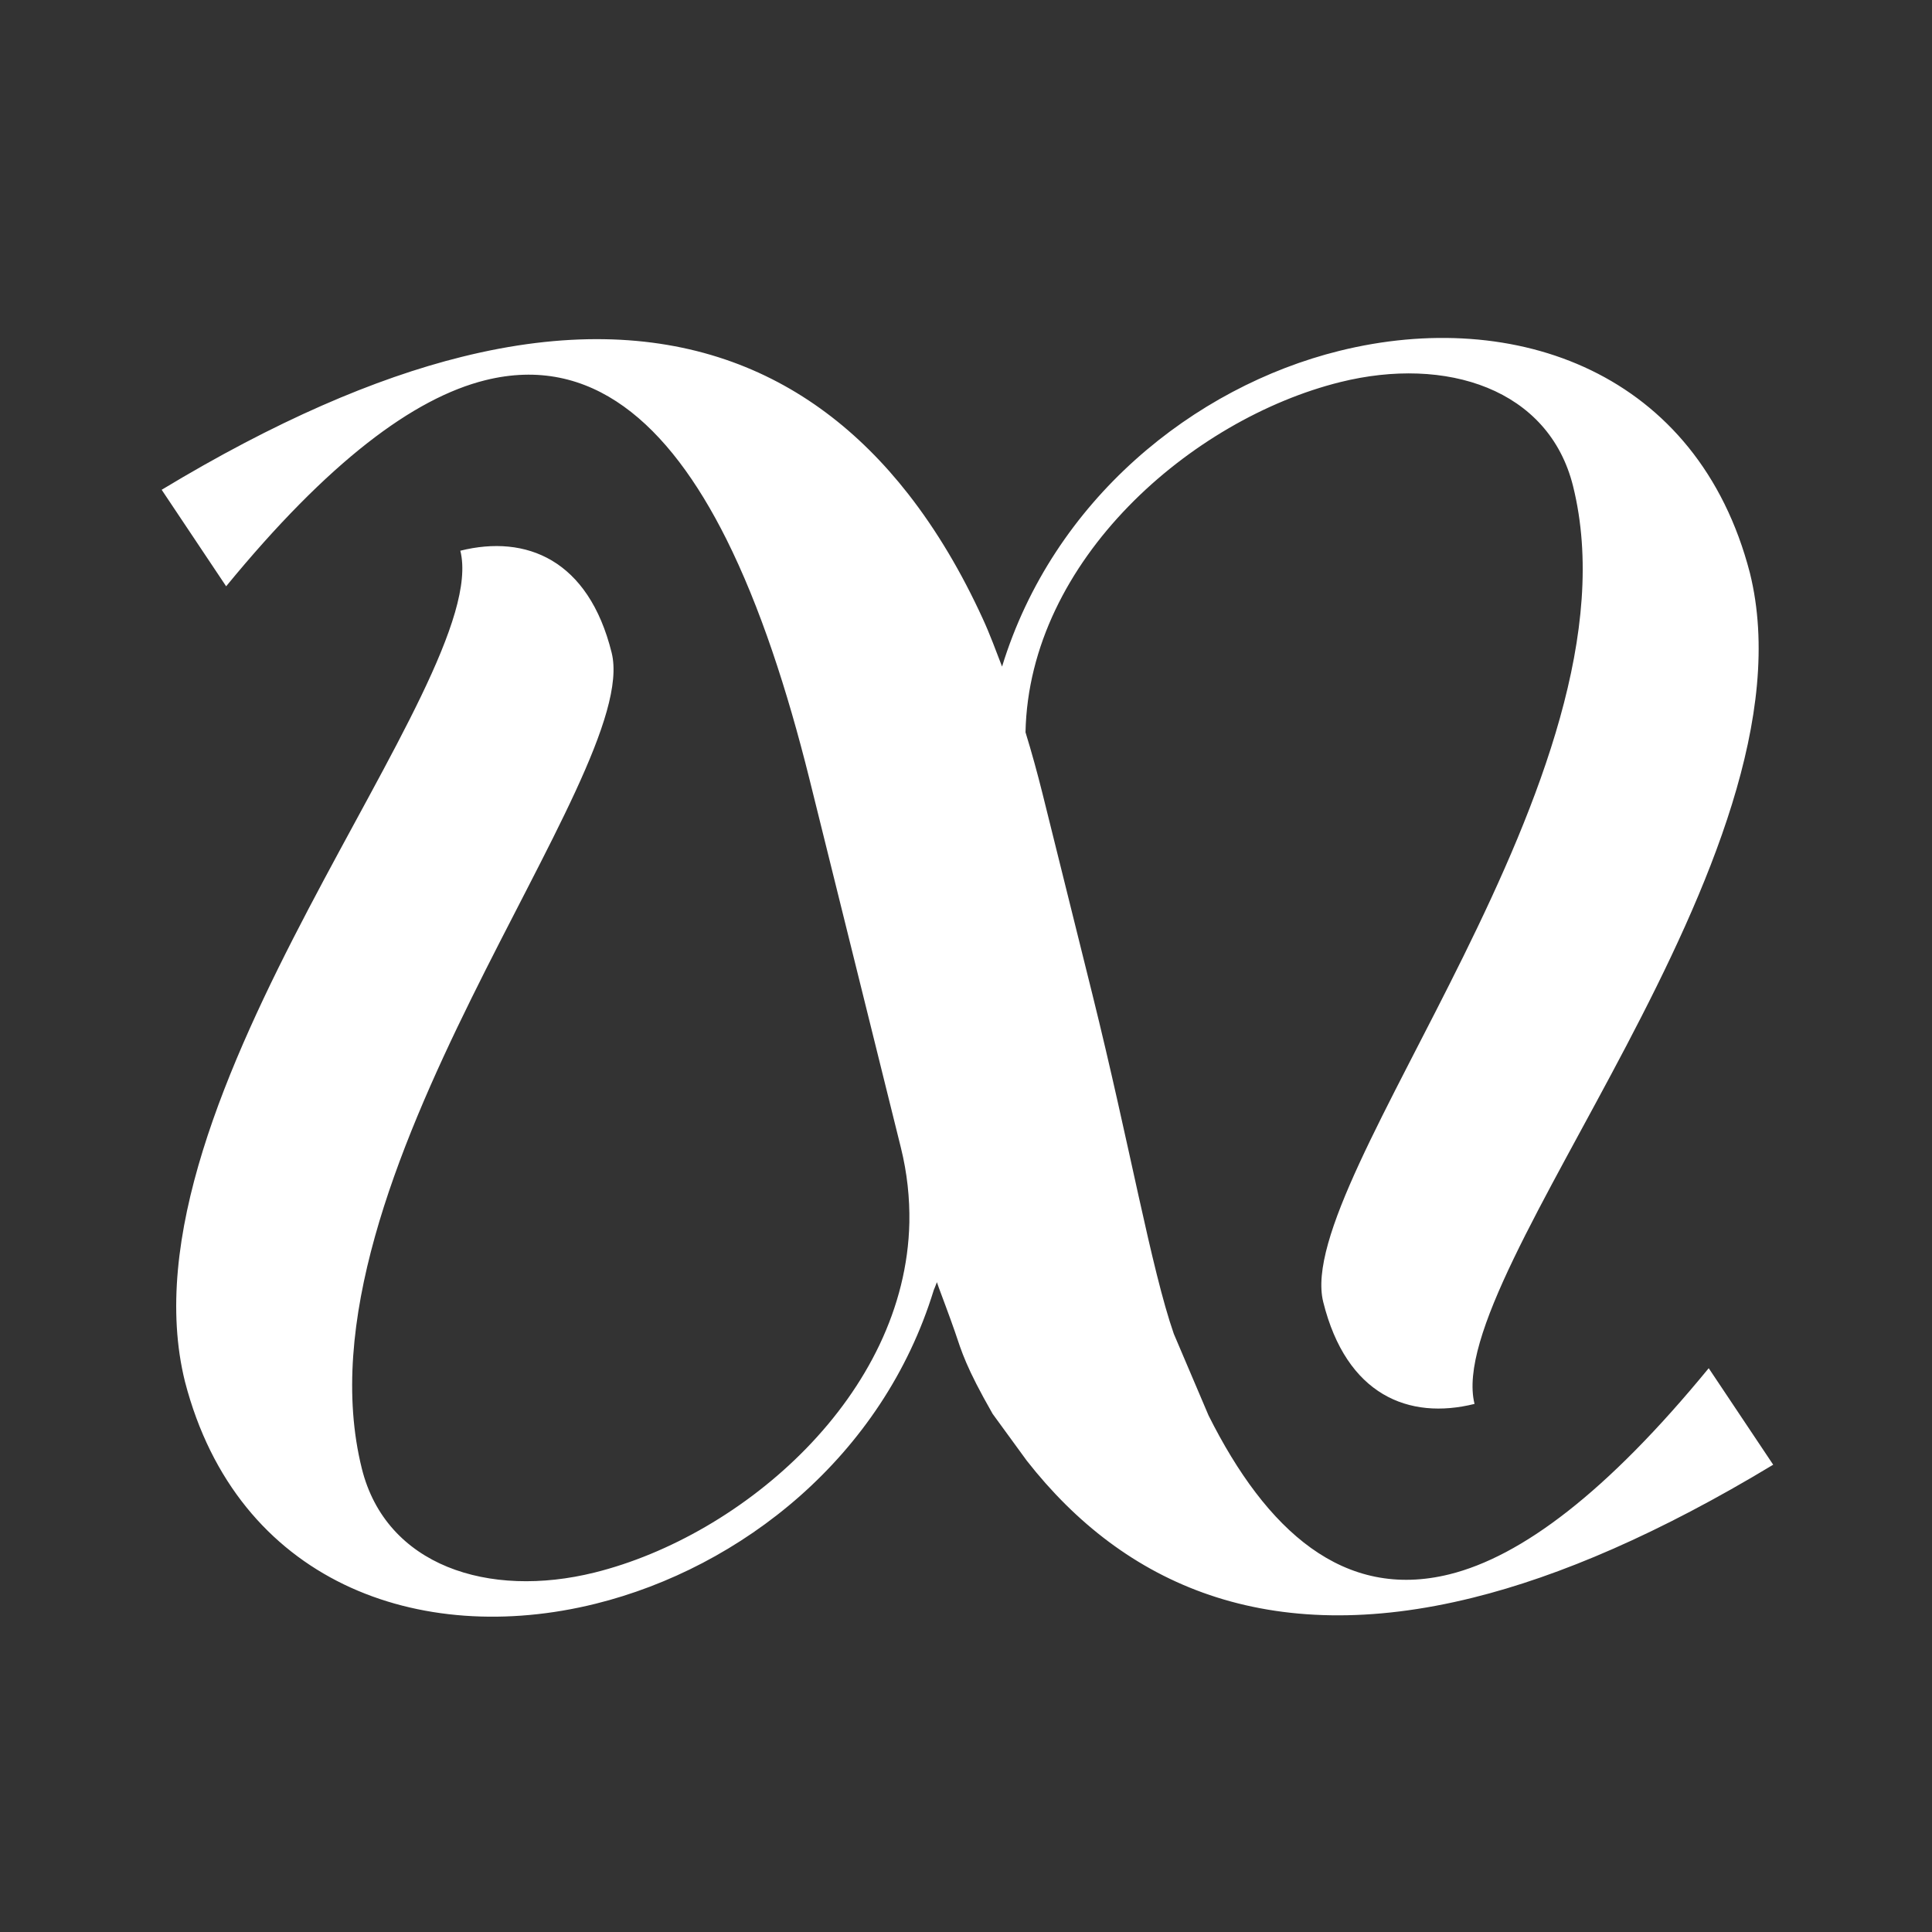
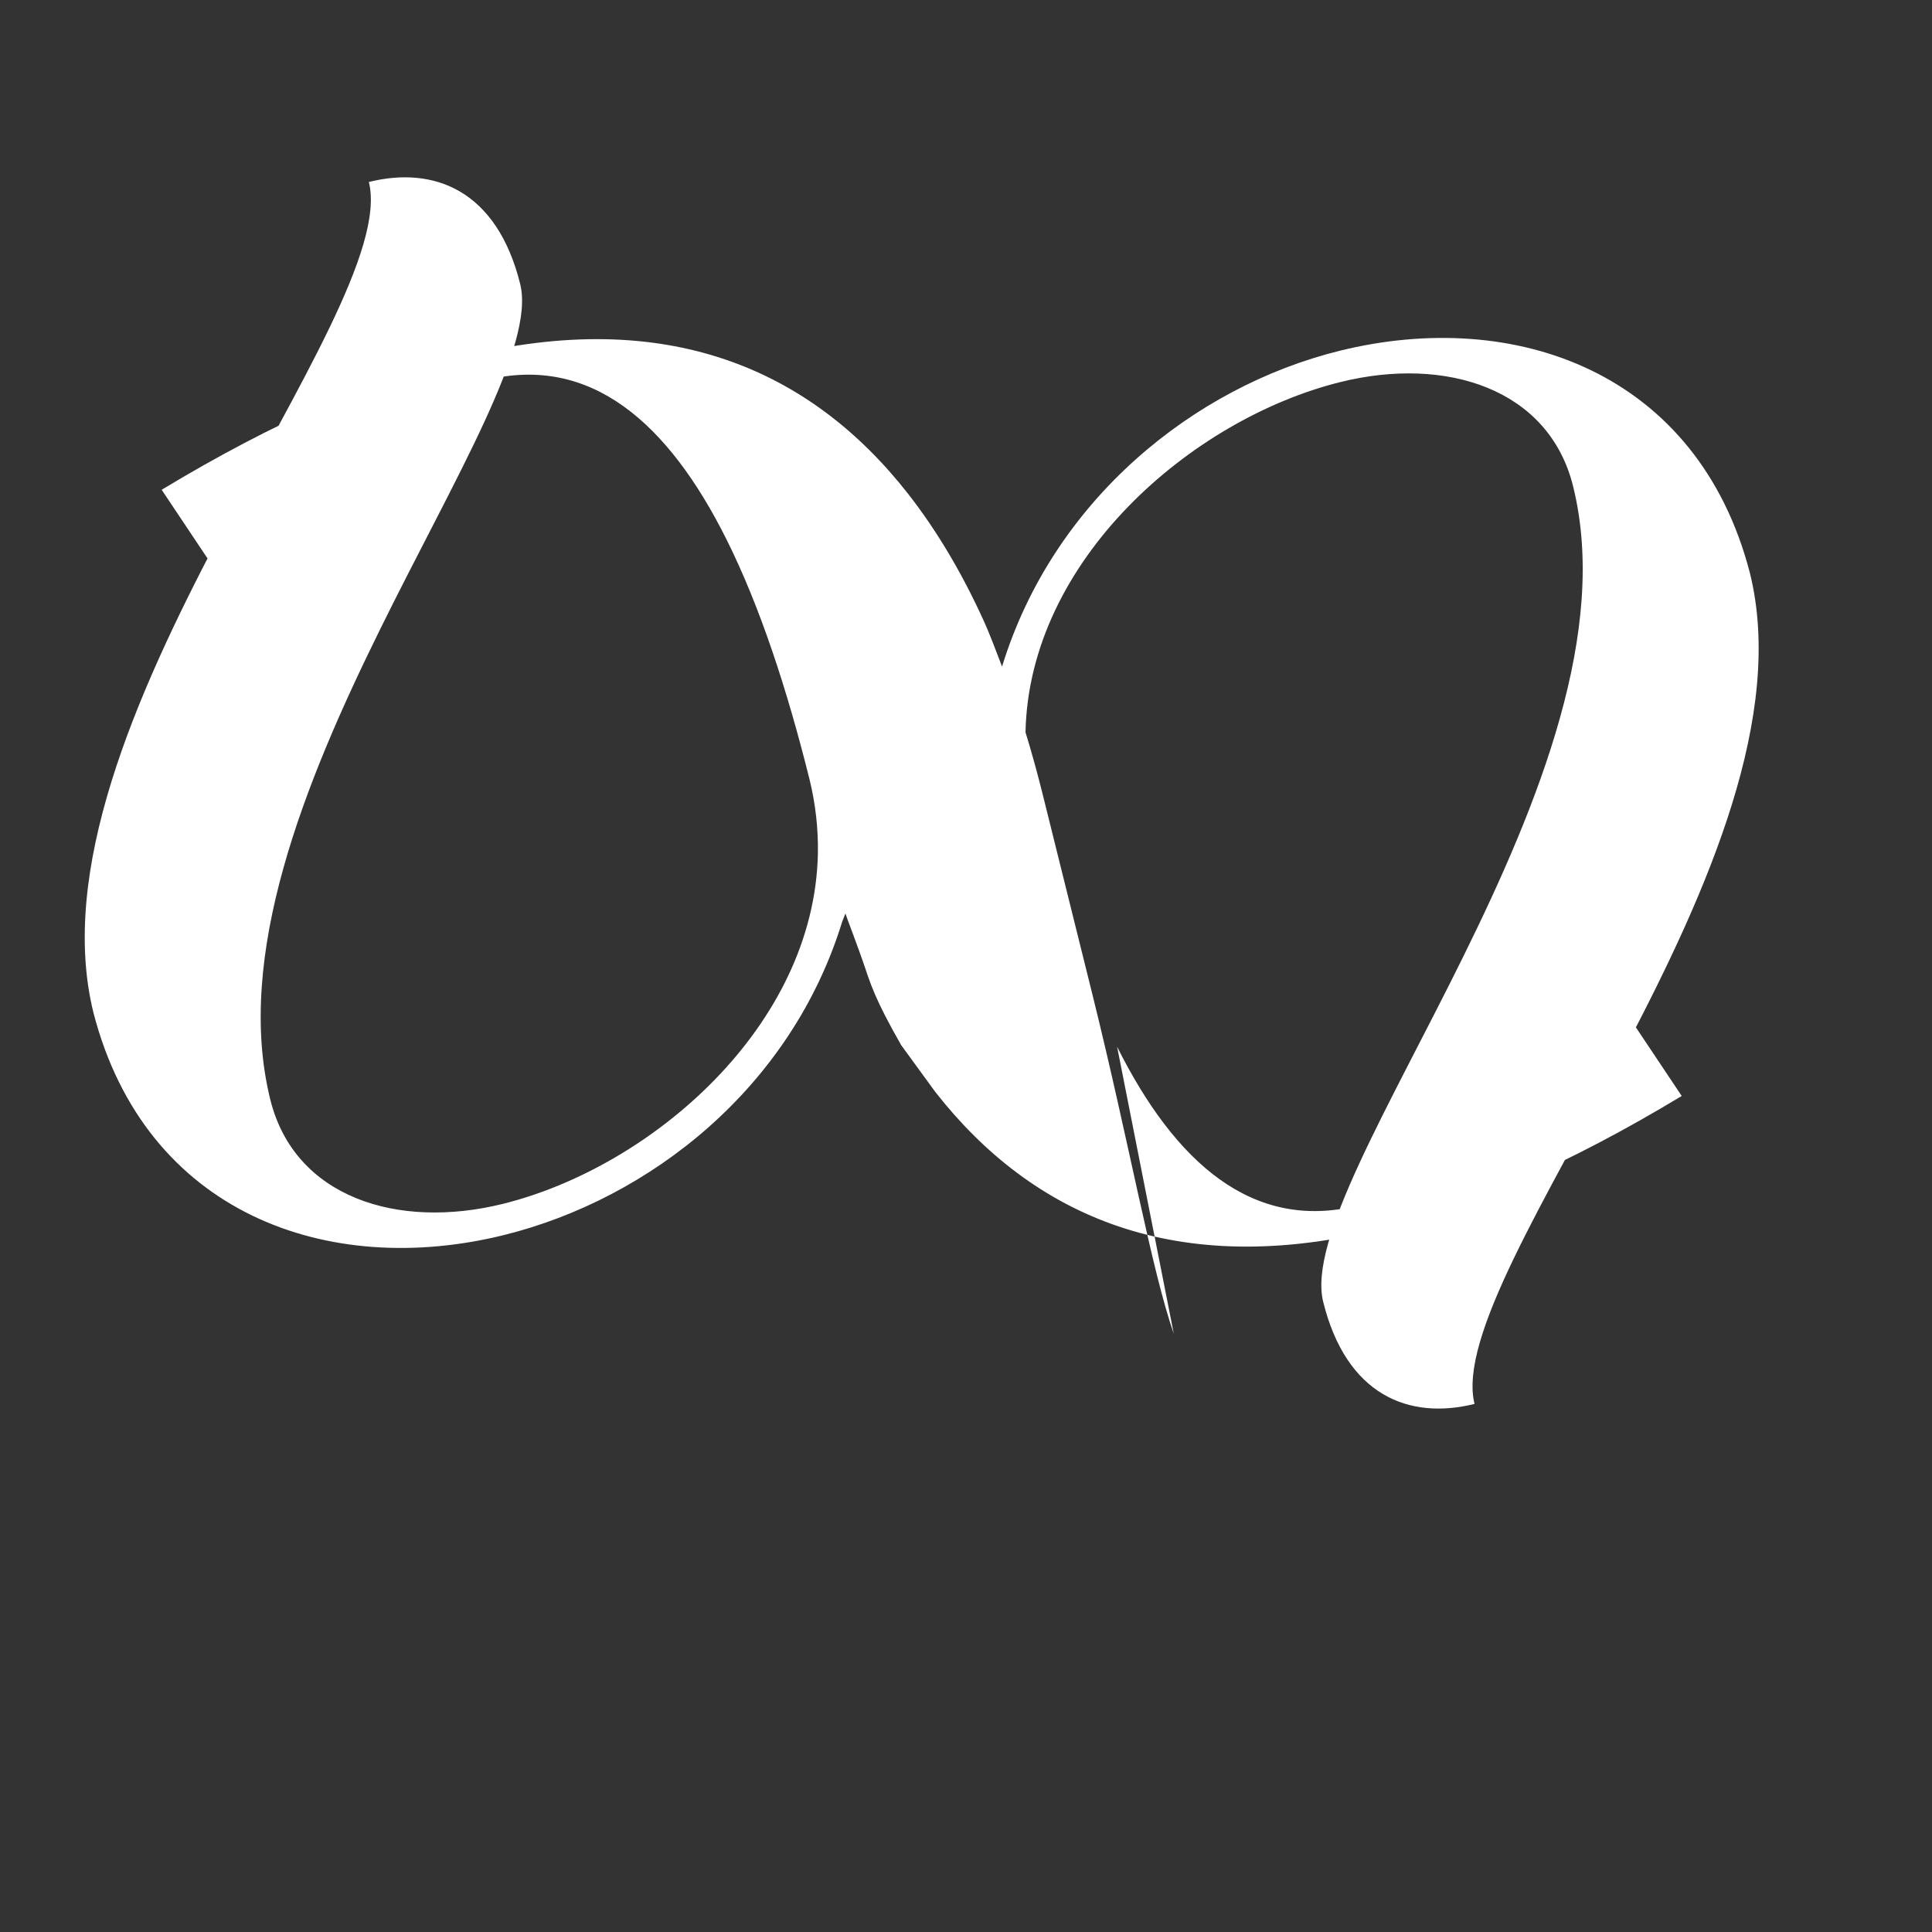
<svg xmlns="http://www.w3.org/2000/svg" id="Ebene_1" data-name="Ebene 1" viewBox="0 0 141.73 141.73">
  <rect x="0" y="0" width="141.73" height="141.73" fill="#333333" stroke="none" />
  <defs>
    <style>
      .cls-1 {
        fill: #fff;
      }
    </style>
  </defs>
-   <path class="cls-1" d="M86.11,97.85c-1.66-4.77-3.24-13.89-5.97-24.89l-3.67-14.77c-.38-1.52-.79-3.01-1.24-4.47.26-12.66,12.19-22.98,23.09-25.69,7.77-1.93,15.31.49,17.08,7.64,5.25,21.14-20.57,50.82-18.33,59.84,1.7,6.84,6.28,8.68,11.1,7.48-2.39-9.64,25.37-40.13,20.2-60.96-3.82-14.73-17.22-19.49-30.12-16.29-10.68,2.65-20.99,10.94-24.74,23.16-.44-1.14-.91-2.42-1.41-3.5-1.55-3.39-3.37-6.47-5.48-9.17-7.17-9.16-17.72-13.79-32.75-10.05-6.37,1.58-13.68,4.72-22.01,9.75l4.73,7.08c7.48-9.12,13.74-13.81,19.02-15.12,7.75-1.92,13.43,3.18,17.67,11.65,2.48,4.96,4.47,11.07,6.1,17.61l6.71,27.05c.46,1.86.65,3.69.62,5.47-.26,12.66-12.19,22.98-23.09,25.69-7.77,1.93-15.31-.49-17.08-7.64-5.25-21.14,20.57-50.82,18.33-59.84-1.7-6.84-6.28-8.68-11.1-7.48,2.39,9.64-25.37,40.13-20.2,60.96,3.82,14.73,17.22,19.49,30.12,16.29,10.68-2.65,21.06-10.78,24.81-23.01.02-.05.22-.53.23-.58l.15.43s.86,2.29,1.16,3.17c.52,1.53.81,2.61,2.78,6.06l2.5,3.43c7.17,9.16,17.72,13.79,32.75,10.05,6.37-1.58,13.68-4.72,22.01-9.75l-4.73-7.08c-7.48,9.12-13.74,13.81-19.02,15.12-7.75,1.92-13.43-3.18-17.67-11.65" />
+   <path class="cls-1" d="M86.11,97.85c-1.66-4.77-3.24-13.89-5.97-24.89l-3.67-14.77c-.38-1.52-.79-3.01-1.24-4.47.26-12.66,12.19-22.98,23.09-25.69,7.77-1.93,15.31.49,17.08,7.64,5.25,21.14-20.57,50.82-18.33,59.84,1.7,6.84,6.28,8.68,11.1,7.48-2.39-9.64,25.37-40.13,20.2-60.96-3.82-14.73-17.22-19.49-30.12-16.29-10.68,2.65-20.99,10.94-24.74,23.16-.44-1.14-.91-2.42-1.41-3.5-1.55-3.39-3.37-6.47-5.48-9.17-7.17-9.16-17.72-13.79-32.75-10.05-6.37,1.58-13.68,4.72-22.01,9.75l4.73,7.08c7.48-9.12,13.74-13.81,19.02-15.12,7.75-1.92,13.43,3.18,17.67,11.65,2.48,4.96,4.47,11.07,6.1,17.61c.46,1.86.65,3.69.62,5.47-.26,12.66-12.19,22.98-23.09,25.69-7.77,1.93-15.31-.49-17.08-7.64-5.25-21.14,20.57-50.82,18.33-59.84-1.7-6.84-6.28-8.68-11.1-7.48,2.39,9.64-25.37,40.13-20.2,60.96,3.82,14.73,17.22,19.49,30.12,16.29,10.68-2.65,21.06-10.78,24.81-23.01.02-.05.22-.53.23-.58l.15.43s.86,2.29,1.16,3.17c.52,1.53.81,2.61,2.78,6.06l2.5,3.43c7.17,9.16,17.72,13.79,32.75,10.05,6.37-1.58,13.68-4.72,22.01-9.75l-4.73-7.08c-7.48,9.12-13.74,13.81-19.02,15.12-7.75,1.92-13.43-3.18-17.67-11.65" />
</svg>